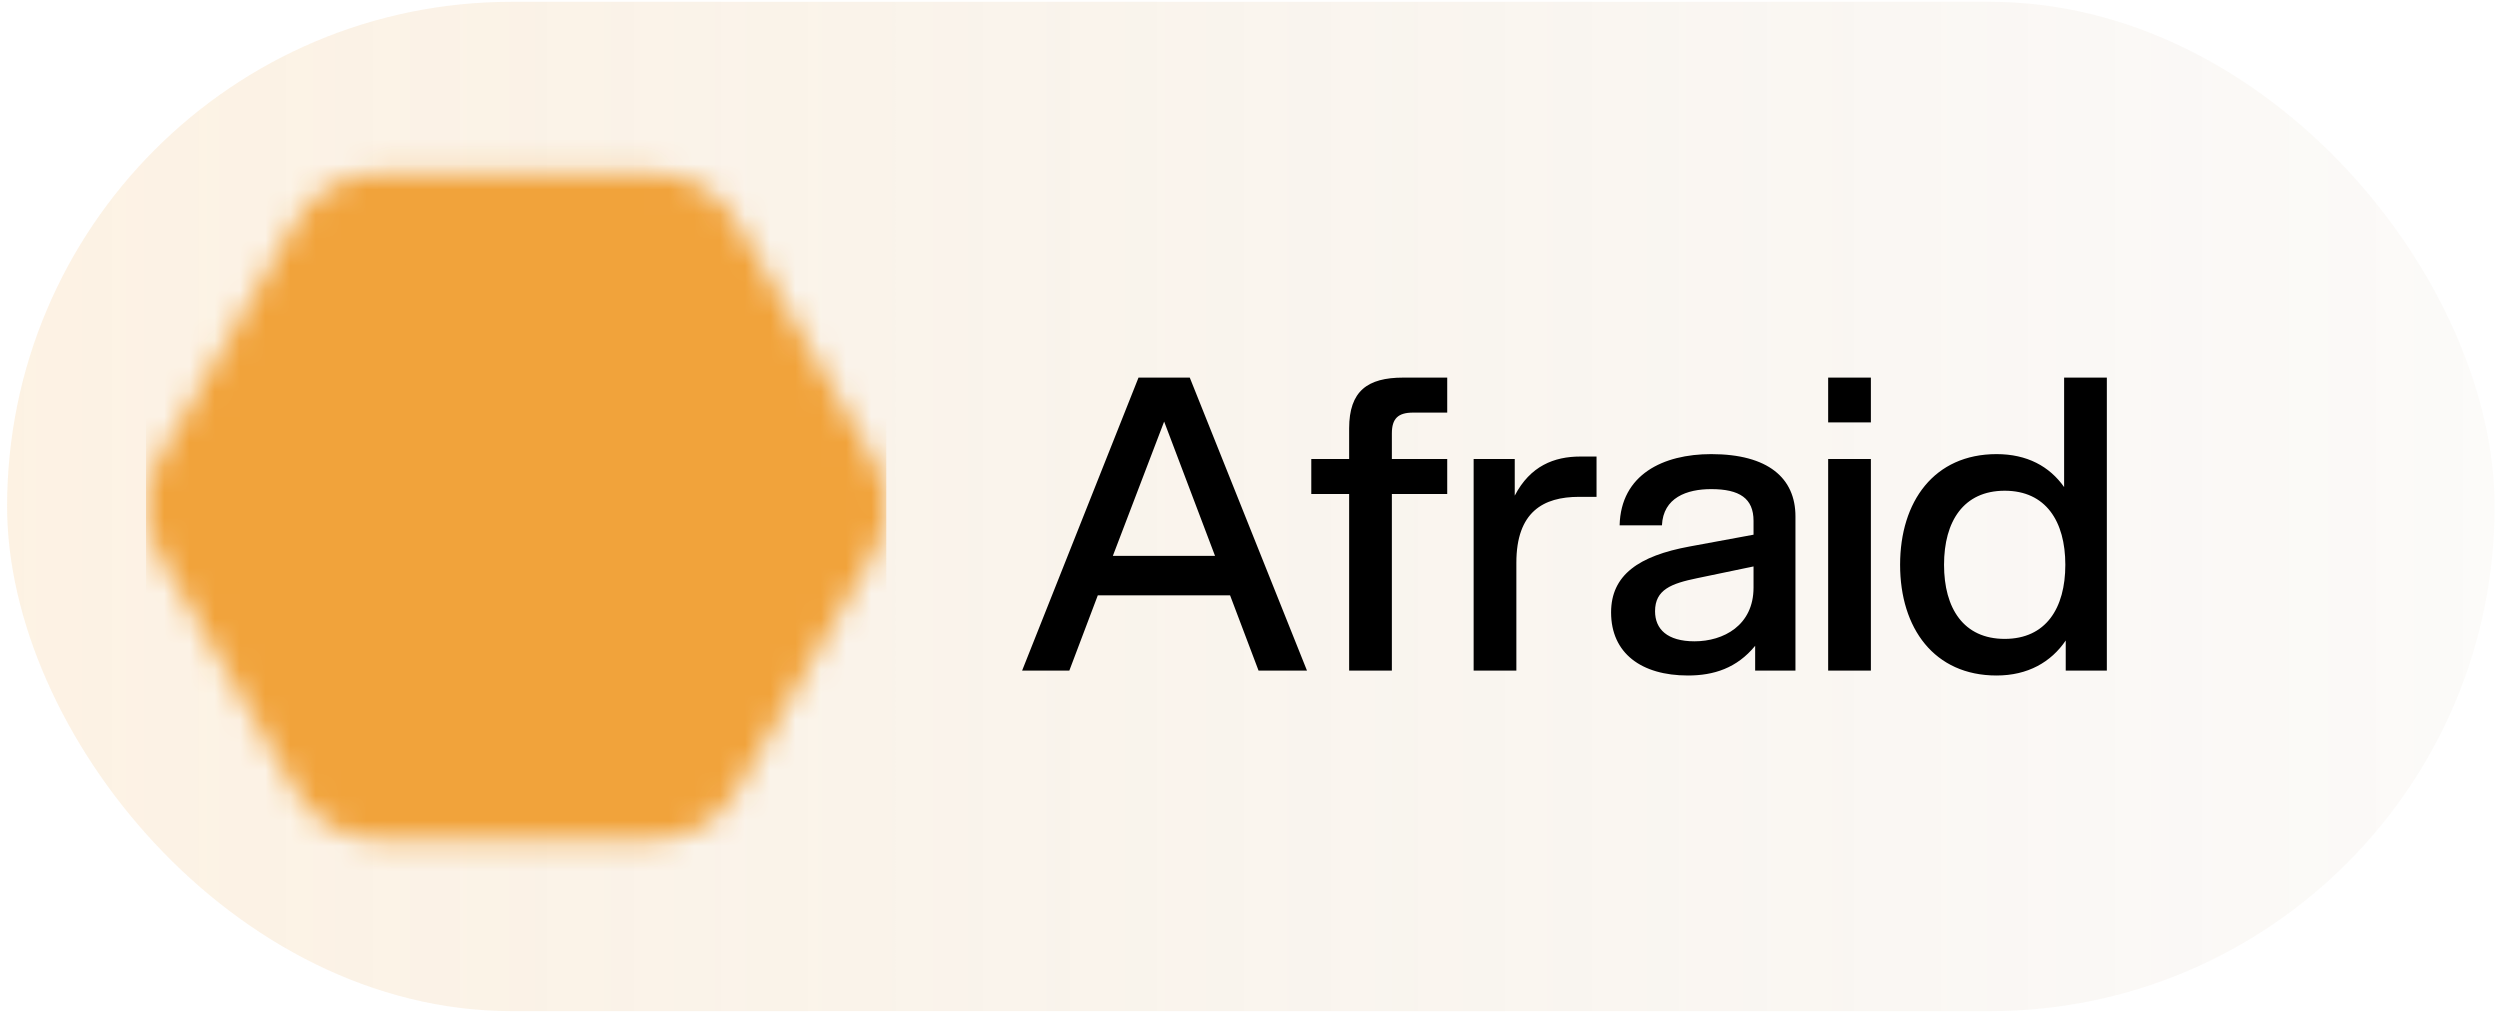
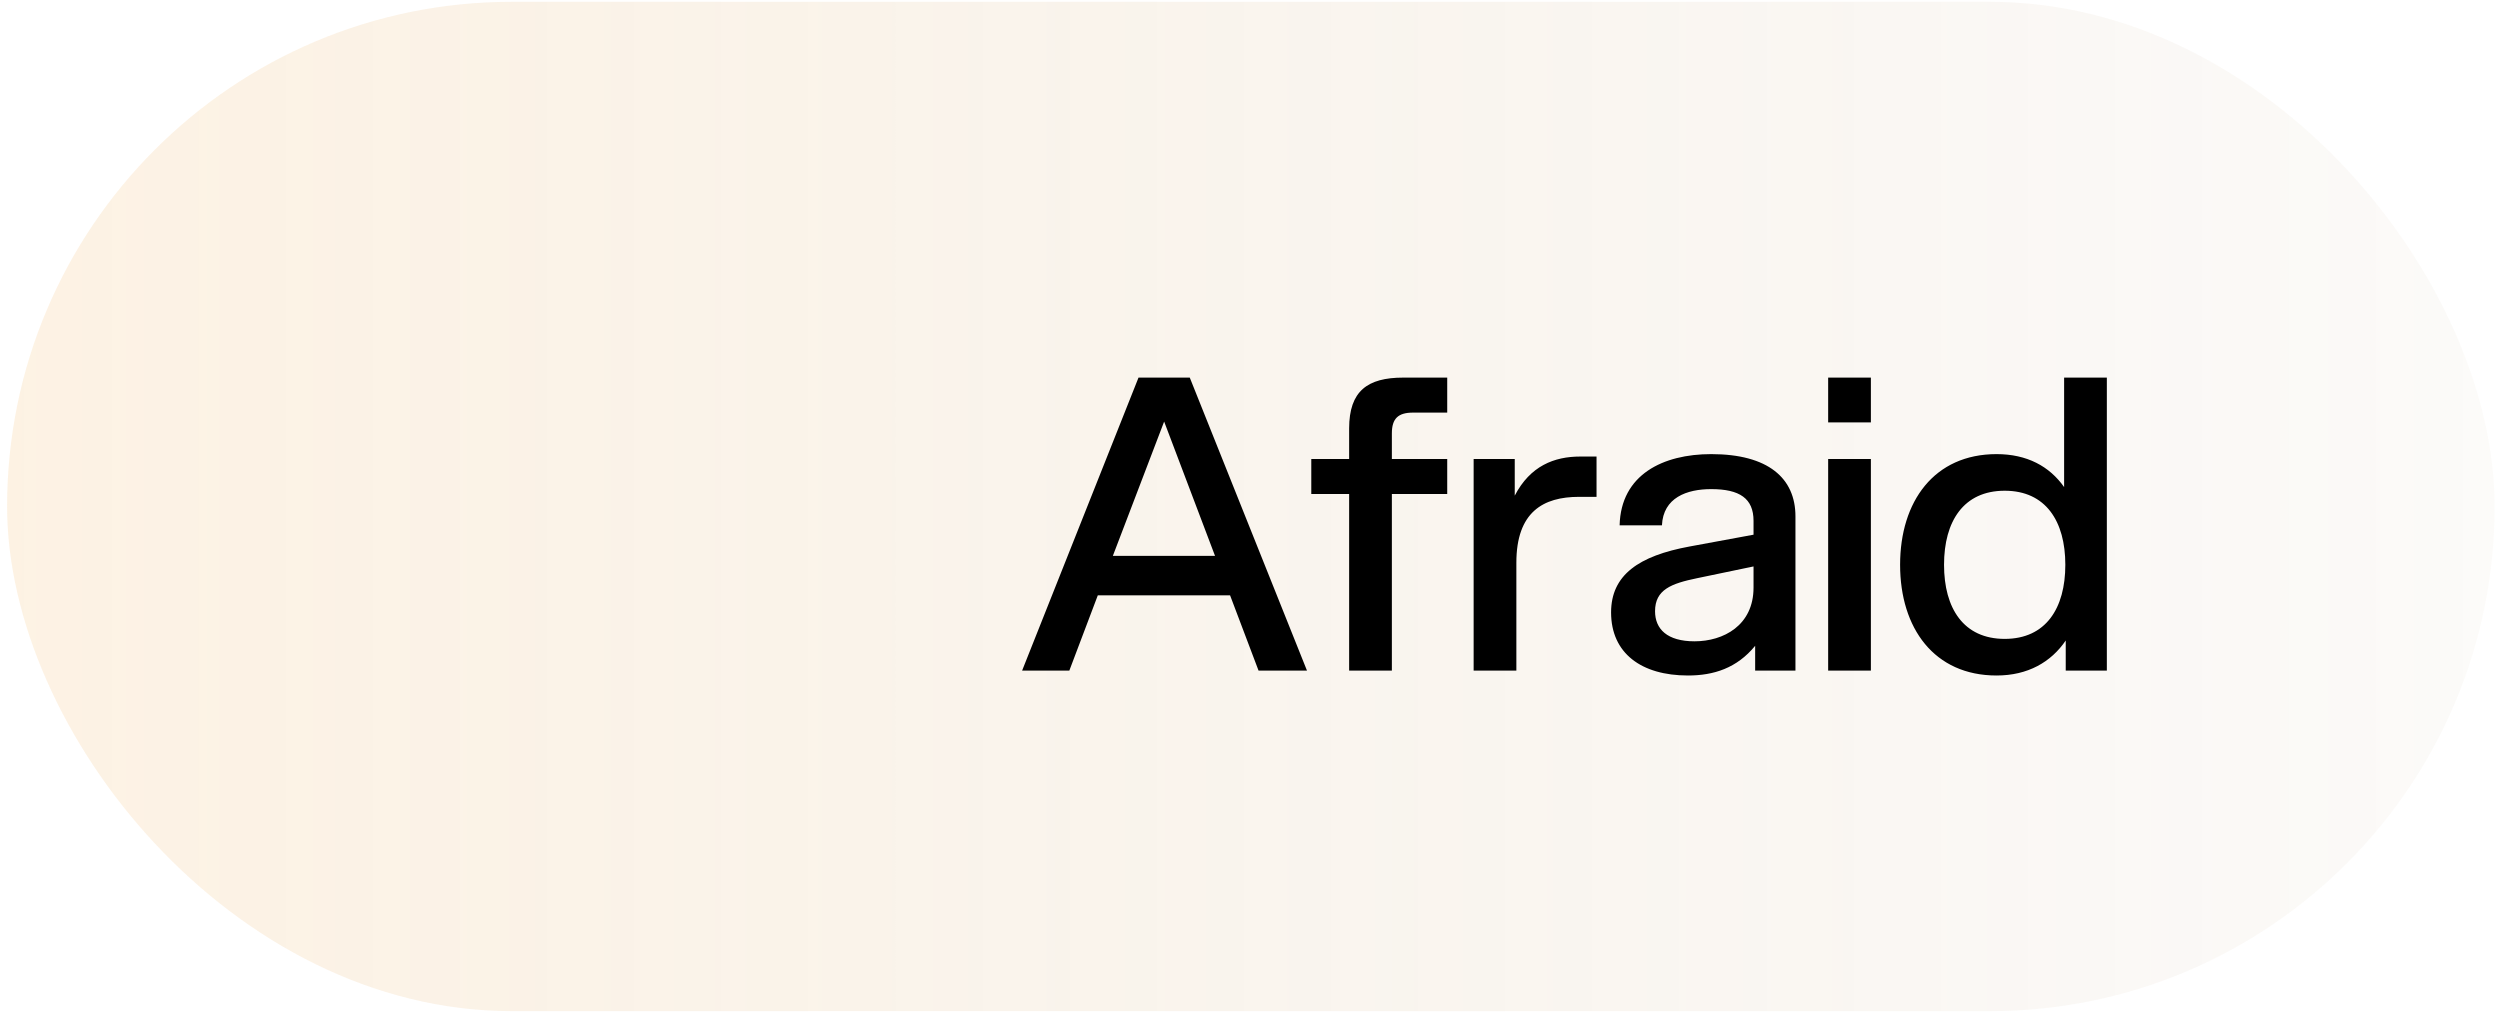
<svg xmlns="http://www.w3.org/2000/svg" width="99" height="41" viewBox="0 0 99 41" fill="none">
  <rect x="0.281" y="0.072" width="98.506" height="39.969" rx="19.984" fill="url(#paint0_linear_398_586)" fill-opacity="0.14" />
  <mask id="mask0_398_586" style="mask-type:alpha" maskUnits="userSpaceOnUse" x="5" y="5" width="31" height="30">
    <g clip-path="url(#clip0_398_586)">
-       <path d="M34.582 18.154C35.263 19.331 35.263 20.782 34.582 21.96L29.162 31.34C28.481 32.517 27.223 33.243 25.862 33.243H15.021C13.66 33.243 12.402 32.517 11.721 31.34L6.301 21.96C5.62 20.782 5.62 19.331 6.301 18.154L11.721 8.774C12.402 7.596 13.66 6.871 15.021 6.871L25.862 6.871C27.223 6.871 28.481 7.596 29.162 8.774L34.582 18.154Z" fill="white" />
-     </g>
+       </g>
  </mask>
  <g mask="url(#mask0_398_586)">
    <g clip-path="url(#clip1_398_586)">
      <path d="M35.093 5.406H5.79V34.708H35.093V5.406Z" fill="#F1A33B" />
-       <path d="M35.093 5.406H5.79V34.708H35.093V5.406Z" fill="#F1A33B" />
      <g filter="url(#filter0_f_398_586)">
-         <path d="M35.093 22.108H13.409V39.689H35.093V22.108Z" fill="#F1A33B" />
        <ellipse cx="25.13" cy="6.504" rx="12.893" ry="7.252" fill="#F1A33B" />
-         <ellipse cx="14.142" cy="16.98" rx="12.307" ry="6.593" fill="#F1A33B" />
      </g>
    </g>
  </g>
  <path d="M49.839 26.557L48.711 23.575H43.473L42.345 26.557H40.475L45.085 14.953H47.115L51.757 26.557H49.839ZM44.069 22.012H48.115L46.1 16.694L44.069 22.012ZM53.426 16.968C53.426 15.485 54.151 14.953 55.569 14.953H57.31V16.339H55.956C55.36 16.339 55.118 16.581 55.118 17.161V18.176H57.31V19.562H55.118V26.557H53.426V19.562H51.927V18.176H53.426V16.968ZM58.356 26.557V18.176H59.984V19.627C60.596 18.45 61.547 18.079 62.579 18.079H63.223V19.675H62.53C61.112 19.675 60.048 20.271 60.048 22.286V26.557H58.356ZM69.504 26.557V25.574C68.779 26.46 67.86 26.75 66.845 26.75C64.992 26.75 63.799 25.864 63.799 24.252C63.799 22.769 64.895 22.012 66.909 21.641L69.44 21.174V20.626C69.44 19.739 68.892 19.369 67.763 19.369C66.796 19.369 65.862 19.707 65.813 20.803H64.137C64.186 18.789 65.862 17.983 67.763 17.983C70.02 17.983 71.1 18.934 71.1 20.449V26.557H69.504ZM67.103 25.396C68.247 25.396 69.44 24.768 69.44 23.269V22.431L67.199 22.898C66.184 23.108 65.54 23.35 65.54 24.204C65.54 24.913 66.023 25.396 67.103 25.396ZM72.395 26.557V18.176H74.087V26.557H72.395ZM72.395 16.726V14.953H74.087V16.726H72.395ZM83.431 26.557H81.803V25.364C81.223 26.218 80.304 26.75 79.063 26.75C76.597 26.75 75.244 24.881 75.244 22.366C75.244 19.852 76.597 17.983 79.063 17.983C80.272 17.983 81.159 18.466 81.739 19.288V14.953H83.431V26.557ZM79.386 25.3C81.013 25.3 81.787 24.091 81.787 22.366C81.787 20.642 81.013 19.433 79.386 19.433C77.758 19.433 76.984 20.642 76.984 22.366C76.984 24.091 77.758 25.3 79.386 25.3Z" fill="black" />
  <defs>
    <filter id="filter0_f_398_586" x="-9.887" y="-12.469" width="59.63" height="63.879" filterUnits="userSpaceOnUse" color-interpolation-filters="sRGB">
      <feFlood flood-opacity="0" result="BackgroundImageFix" />
      <feBlend mode="normal" in="SourceGraphic" in2="BackgroundImageFix" result="shape" />
      <feGaussianBlur stdDeviation="5.86" result="effect1_foregroundBlur_398_586" />
    </filter>
    <linearGradient id="paint0_linear_398_586" x1="98.788" y1="20.057" x2="0.281" y2="20.057" gradientUnits="userSpaceOnUse">
      <stop stop-color="#8B5E22" stop-opacity="0.2" />
      <stop offset="1" stop-color="#F1A33B" />
    </linearGradient>
    <clipPath id="clip0_398_586">
      <rect width="29.302" height="29.302" fill="white" transform="translate(5.79 5.406)" />
    </clipPath>
    <clipPath id="clip1_398_586">
      <rect width="29.302" height="29.302" fill="white" transform="translate(5.79 5.406)" />
    </clipPath>
  </defs>
</svg>